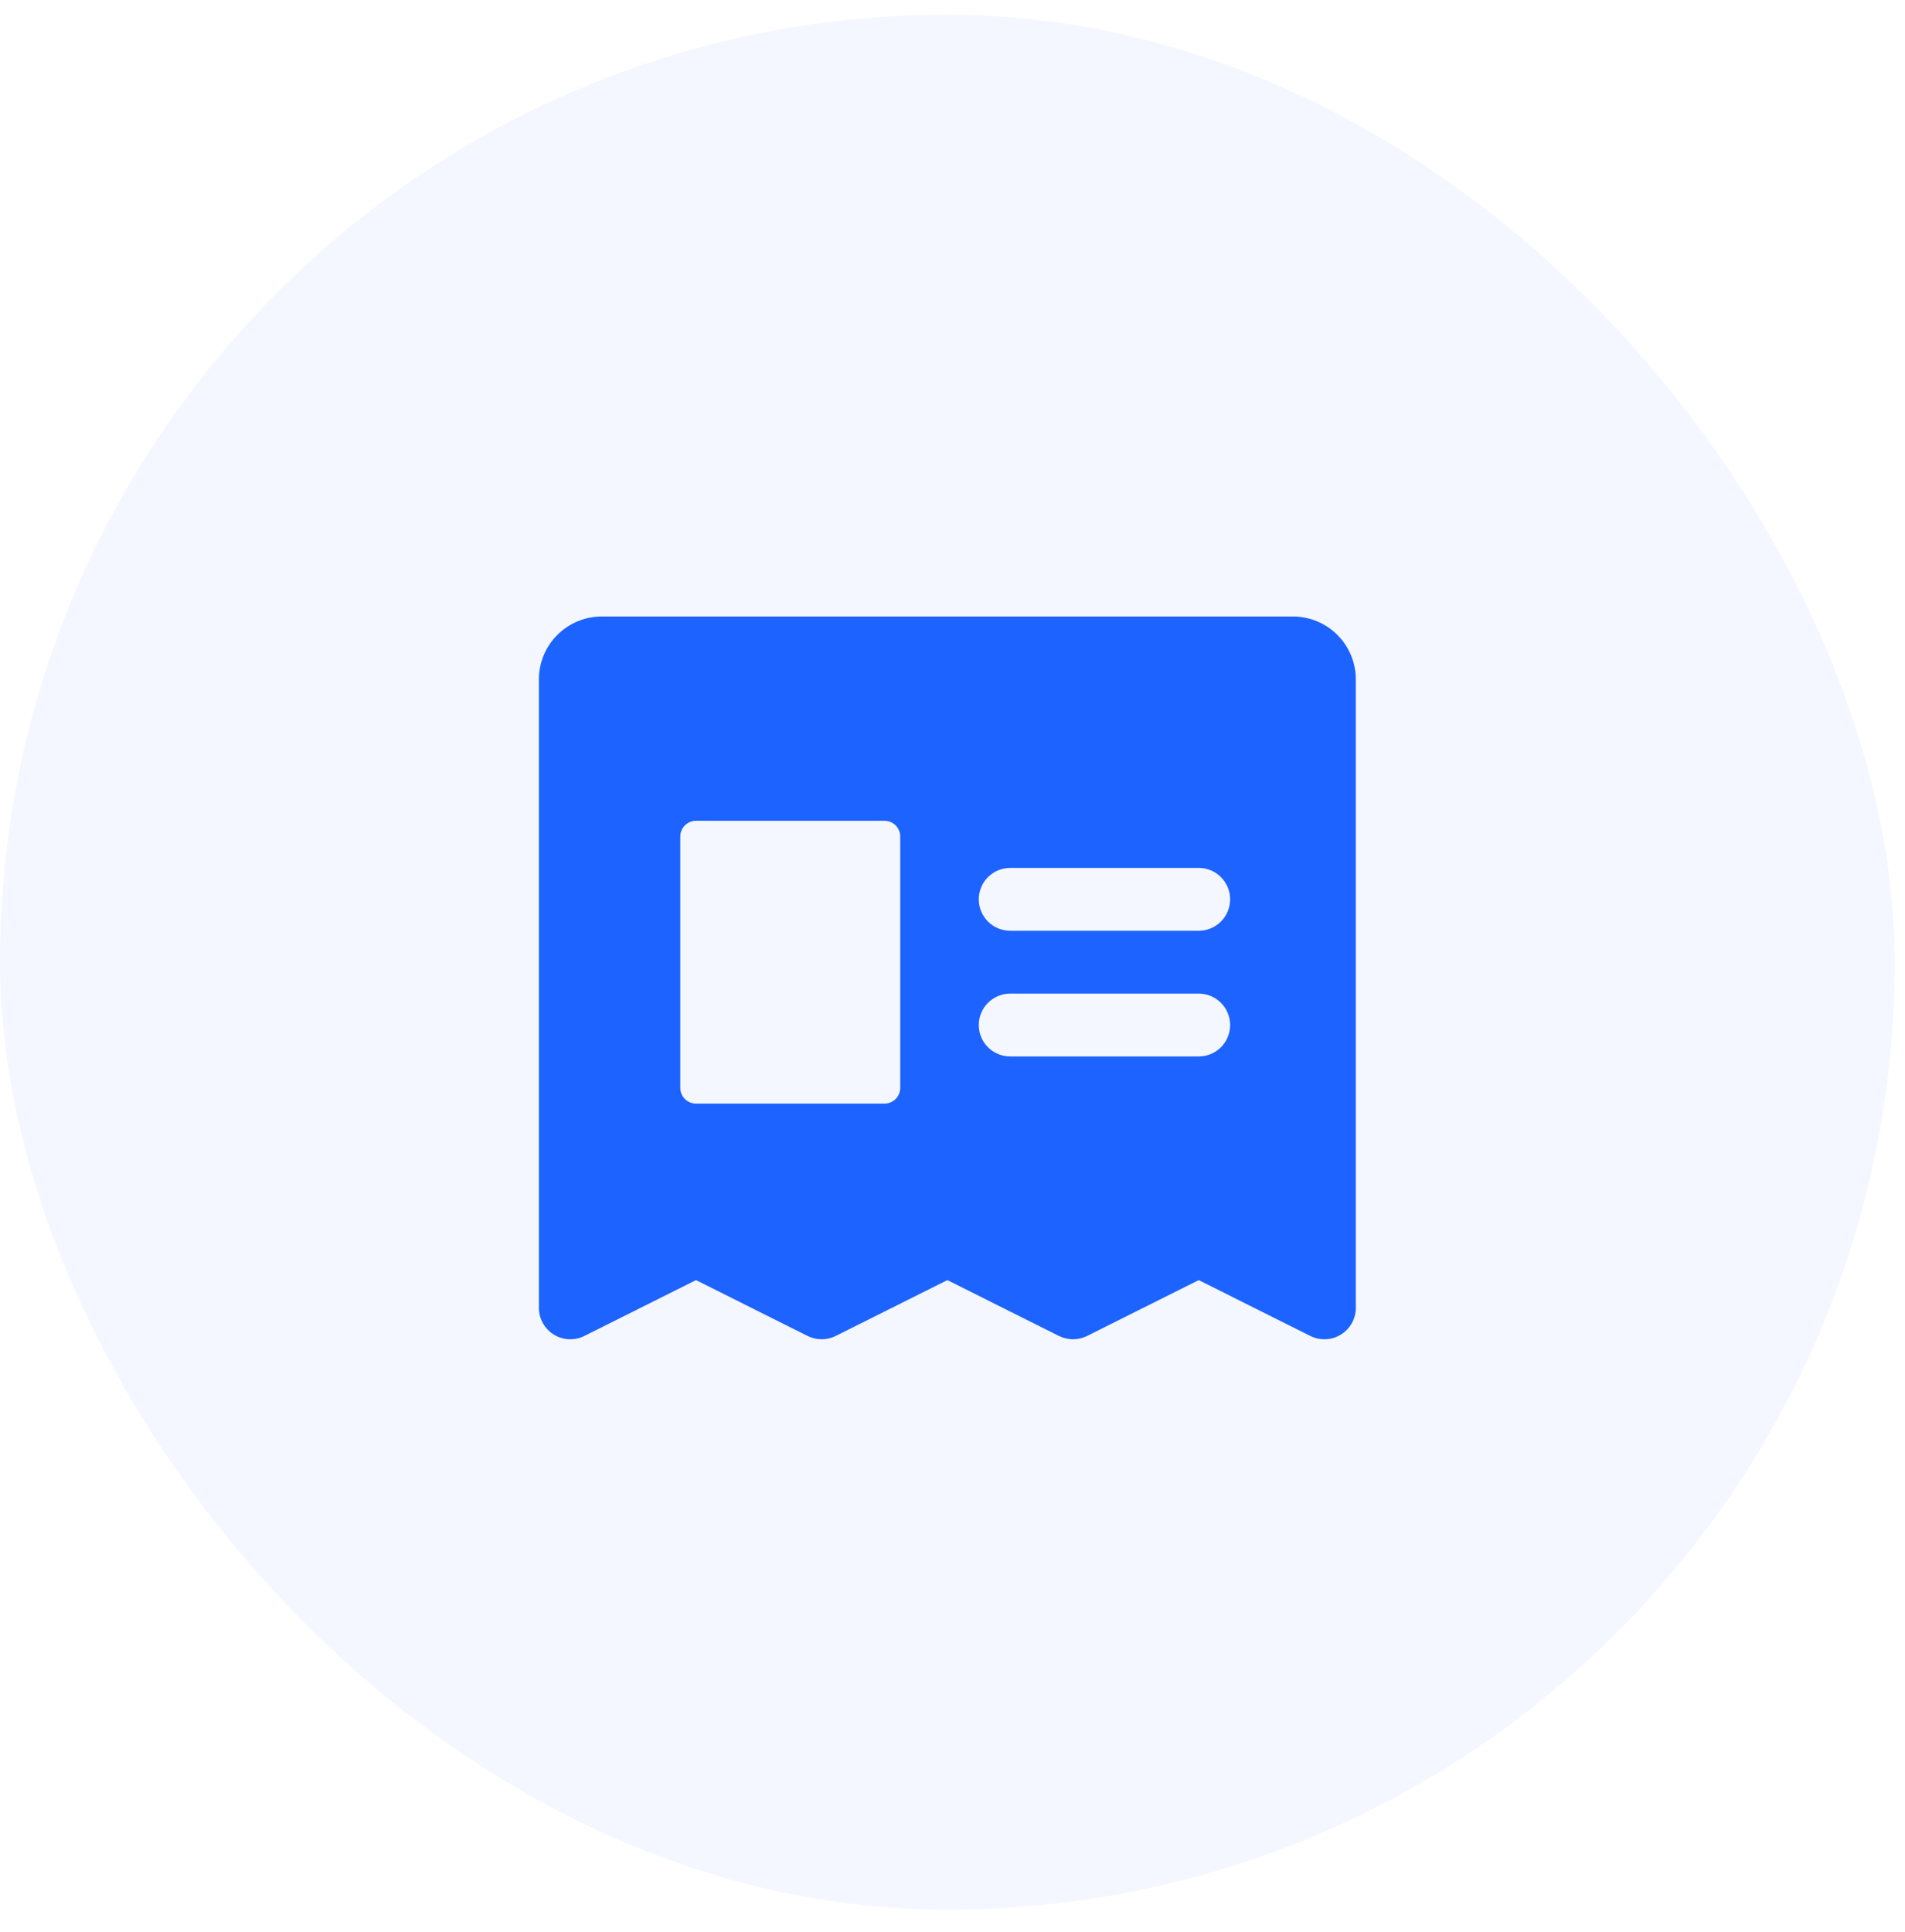
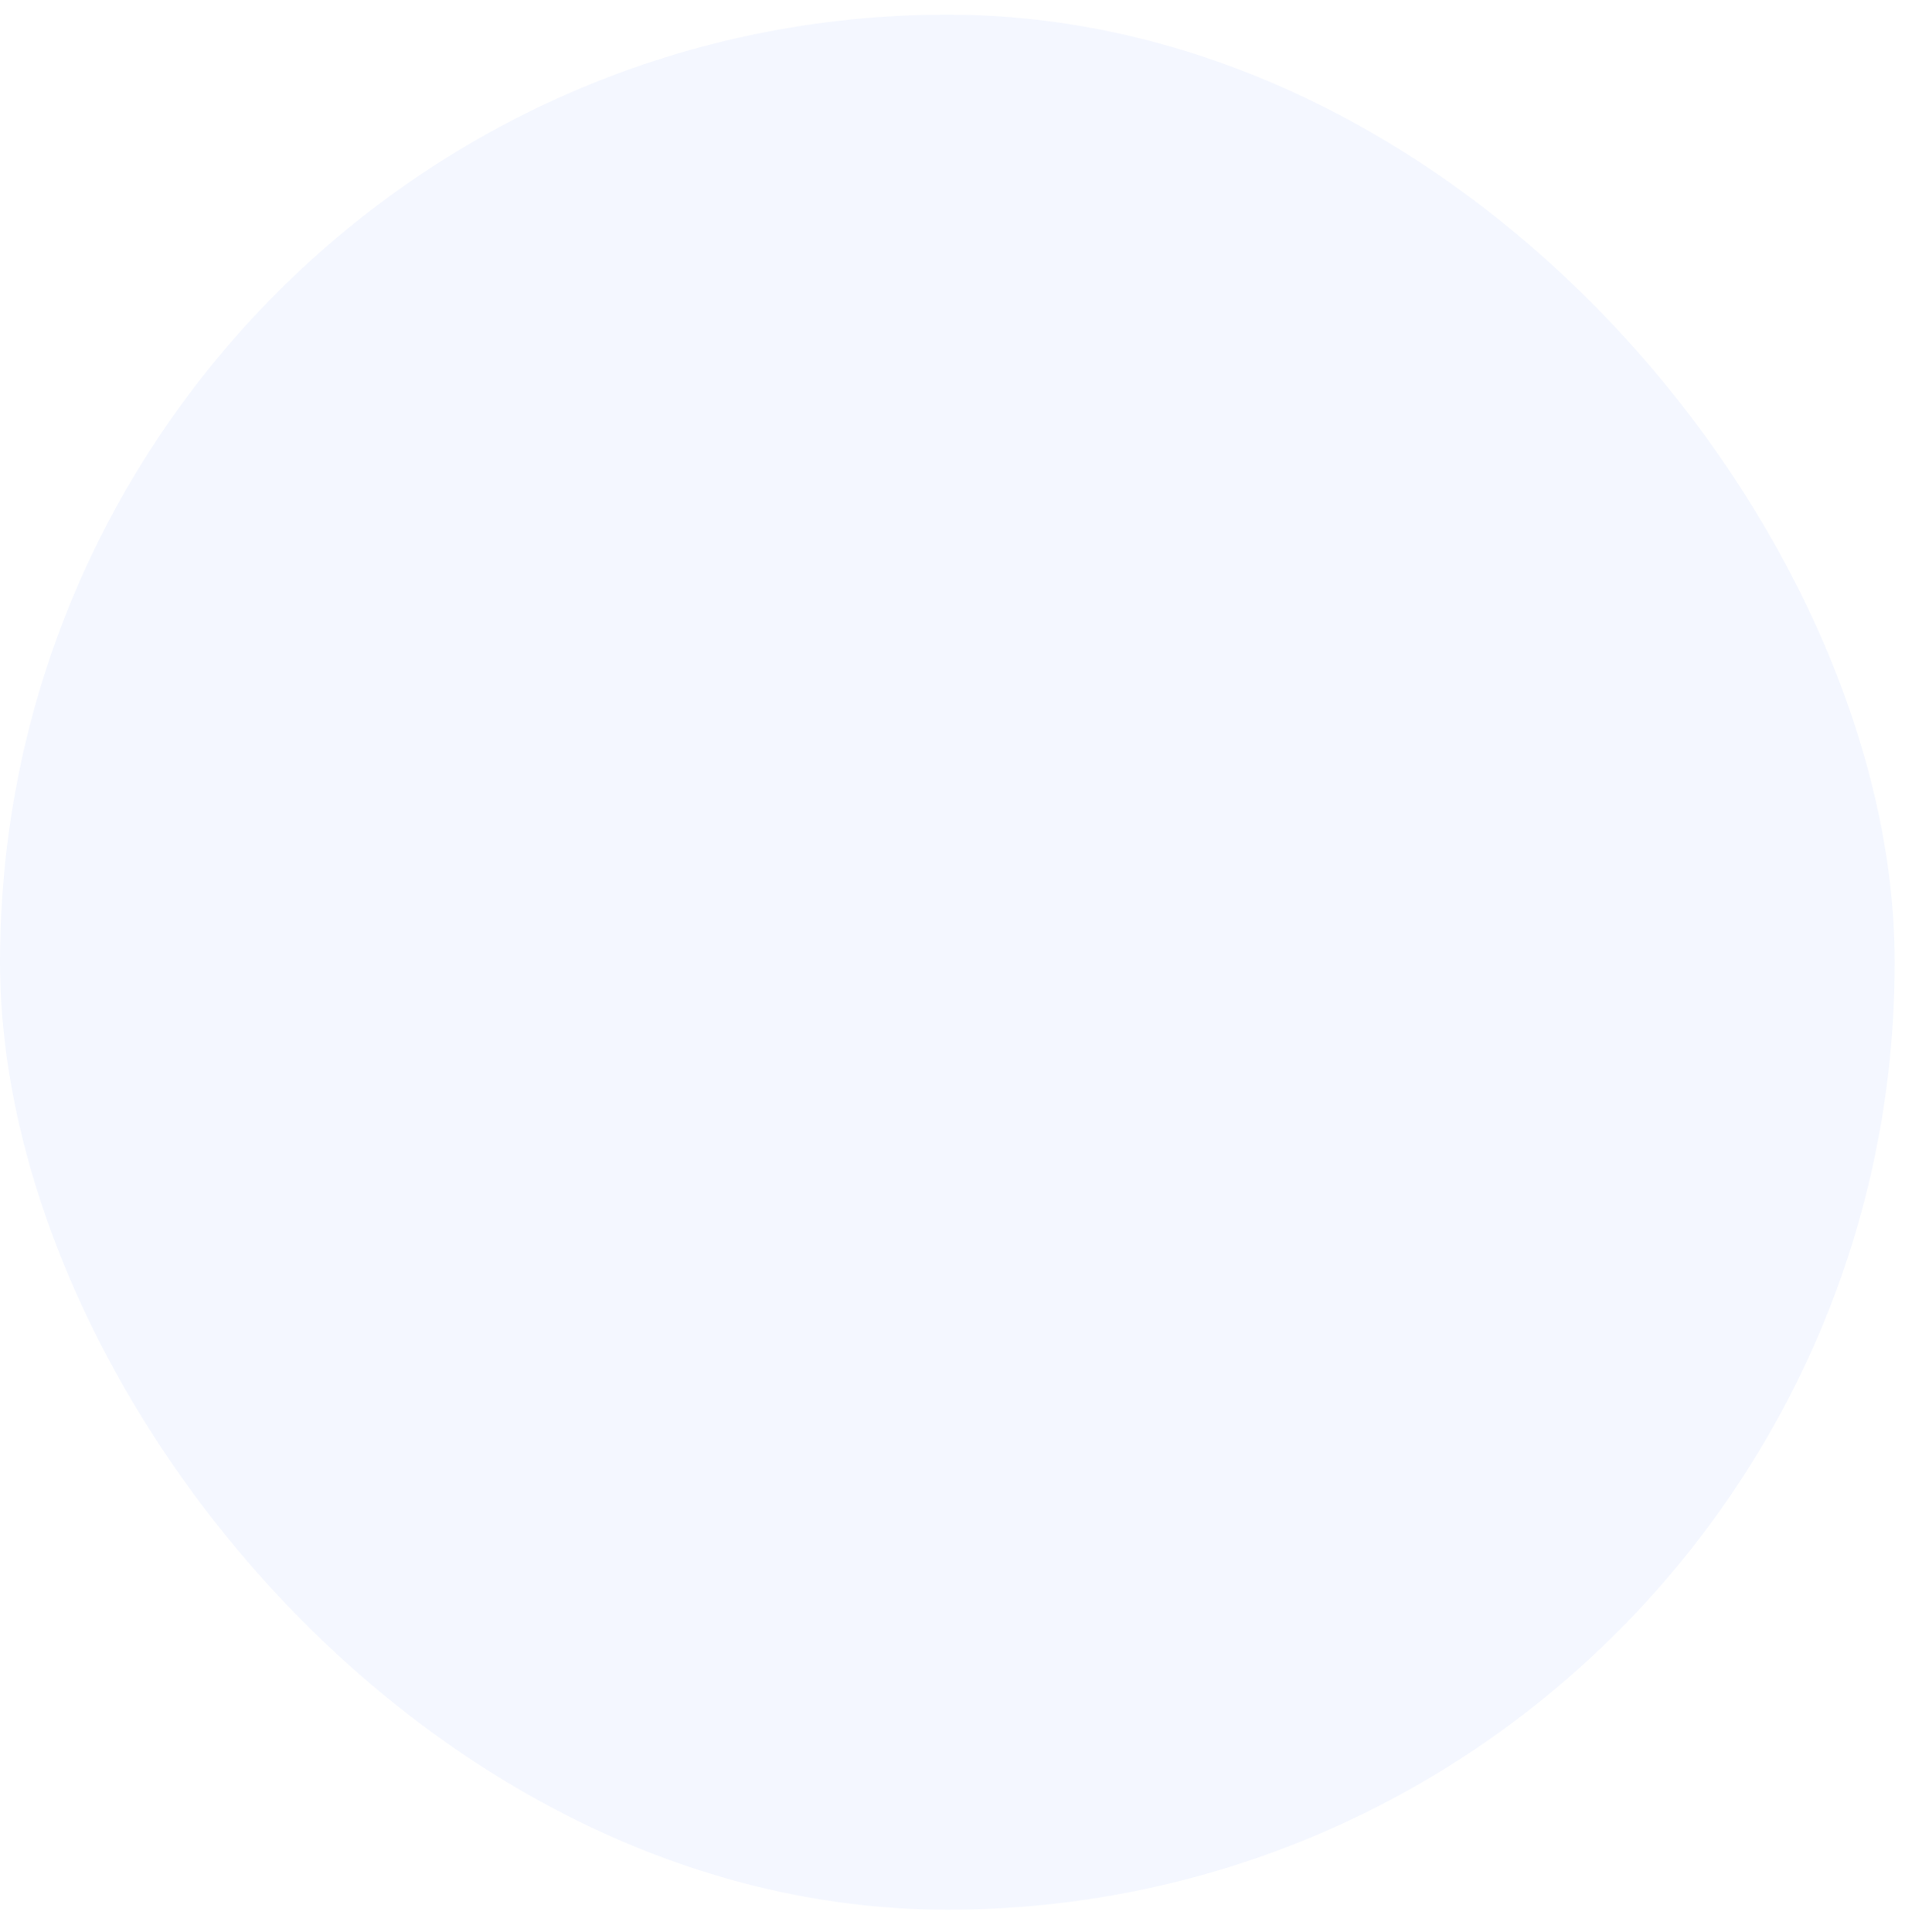
<svg xmlns="http://www.w3.org/2000/svg" width="72" height="73" viewBox="0 0 72 73" fill="none">
  <rect y="0.554" width="71.611" height="71.611" rx="35.806" fill="#1C63FF" fill-opacity="0.05" />
-   <path d="M48.868 23.297H22.743C22.113 23.297 21.509 23.548 21.064 23.993C20.618 24.439 20.368 25.043 20.368 25.672V49.422C20.368 49.625 20.42 49.824 20.519 50.001C20.617 50.177 20.76 50.326 20.932 50.432C21.104 50.539 21.3 50.599 21.503 50.608C21.705 50.617 21.906 50.574 22.087 50.484L26.306 48.374L30.524 50.484C30.689 50.566 30.871 50.609 31.056 50.609C31.24 50.609 31.422 50.566 31.587 50.484L35.806 48.374L40.024 50.484C40.189 50.566 40.371 50.609 40.556 50.609C40.74 50.609 40.922 50.566 41.087 50.484L45.306 48.374L49.524 50.484C49.705 50.574 49.906 50.617 50.109 50.608C50.311 50.599 50.507 50.539 50.679 50.432C50.852 50.326 50.994 50.177 51.093 50.001C51.191 49.824 51.243 49.625 51.243 49.422V25.672C51.243 25.043 50.993 24.439 50.547 23.993C50.102 23.548 49.498 23.297 48.868 23.297ZM34.024 41.11C34.024 41.267 33.962 41.419 33.85 41.53C33.739 41.641 33.588 41.704 33.431 41.704H26.306C26.148 41.704 25.997 41.641 25.886 41.53C25.774 41.419 25.712 41.267 25.712 41.11V31.61C25.712 31.453 25.774 31.302 25.886 31.19C25.997 31.079 26.148 31.016 26.306 31.016H33.431C33.588 31.016 33.739 31.079 33.85 31.19C33.962 31.302 34.024 31.453 34.024 31.61V41.11ZM45.306 39.922H38.181C37.866 39.922 37.564 39.797 37.341 39.575C37.118 39.352 36.993 39.05 36.993 38.735C36.993 38.42 37.118 38.118 37.341 37.895C37.564 37.673 37.866 37.547 38.181 37.547H45.306C45.621 37.547 45.923 37.673 46.145 37.895C46.368 38.118 46.493 38.42 46.493 38.735C46.493 39.05 46.368 39.352 46.145 39.575C45.923 39.797 45.621 39.922 45.306 39.922ZM45.306 35.172H38.181C37.866 35.172 37.564 35.047 37.341 34.825C37.118 34.602 36.993 34.3 36.993 33.985C36.993 33.67 37.118 33.368 37.341 33.145C37.564 32.923 37.866 32.797 38.181 32.797H45.306C45.621 32.797 45.923 32.923 46.145 33.145C46.368 33.368 46.493 33.67 46.493 33.985C46.493 34.3 46.368 34.602 46.145 34.825C45.923 35.047 45.621 35.172 45.306 35.172Z" fill="#1C63FF" />
</svg>